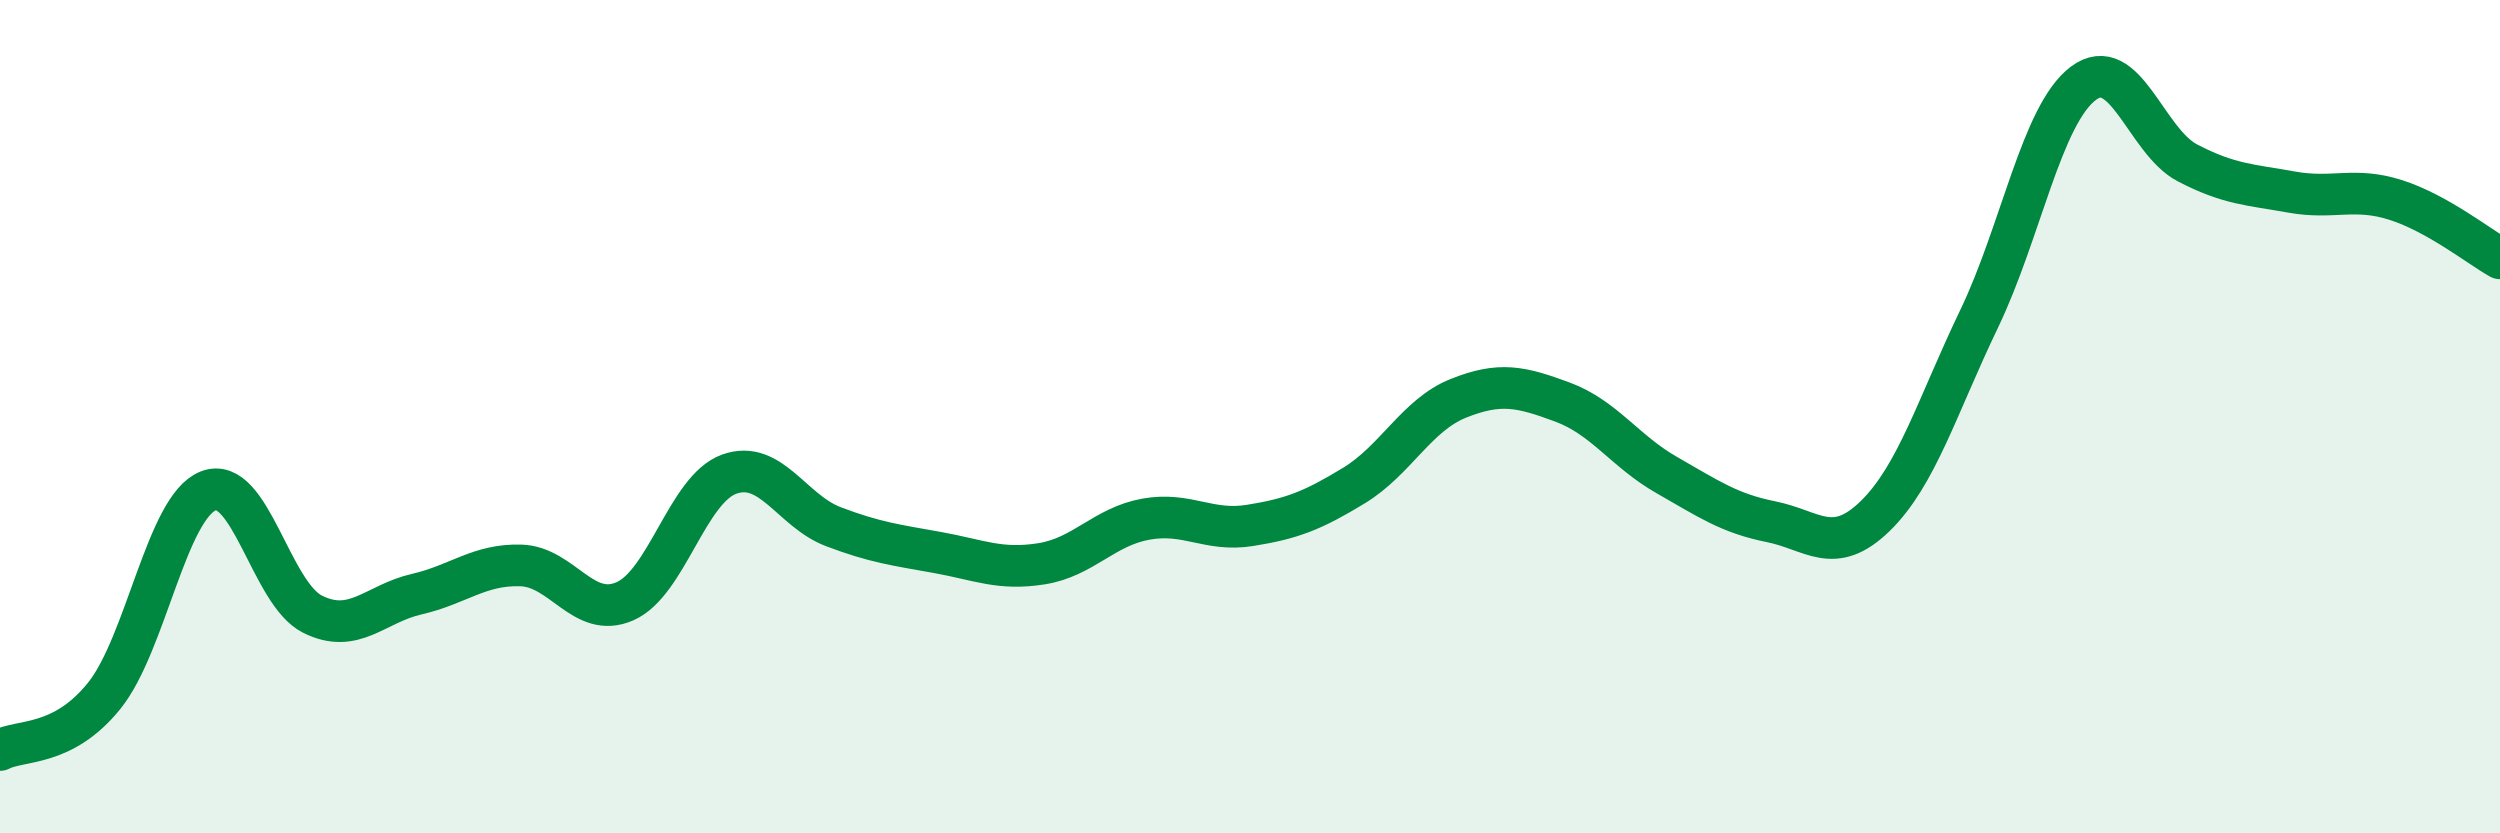
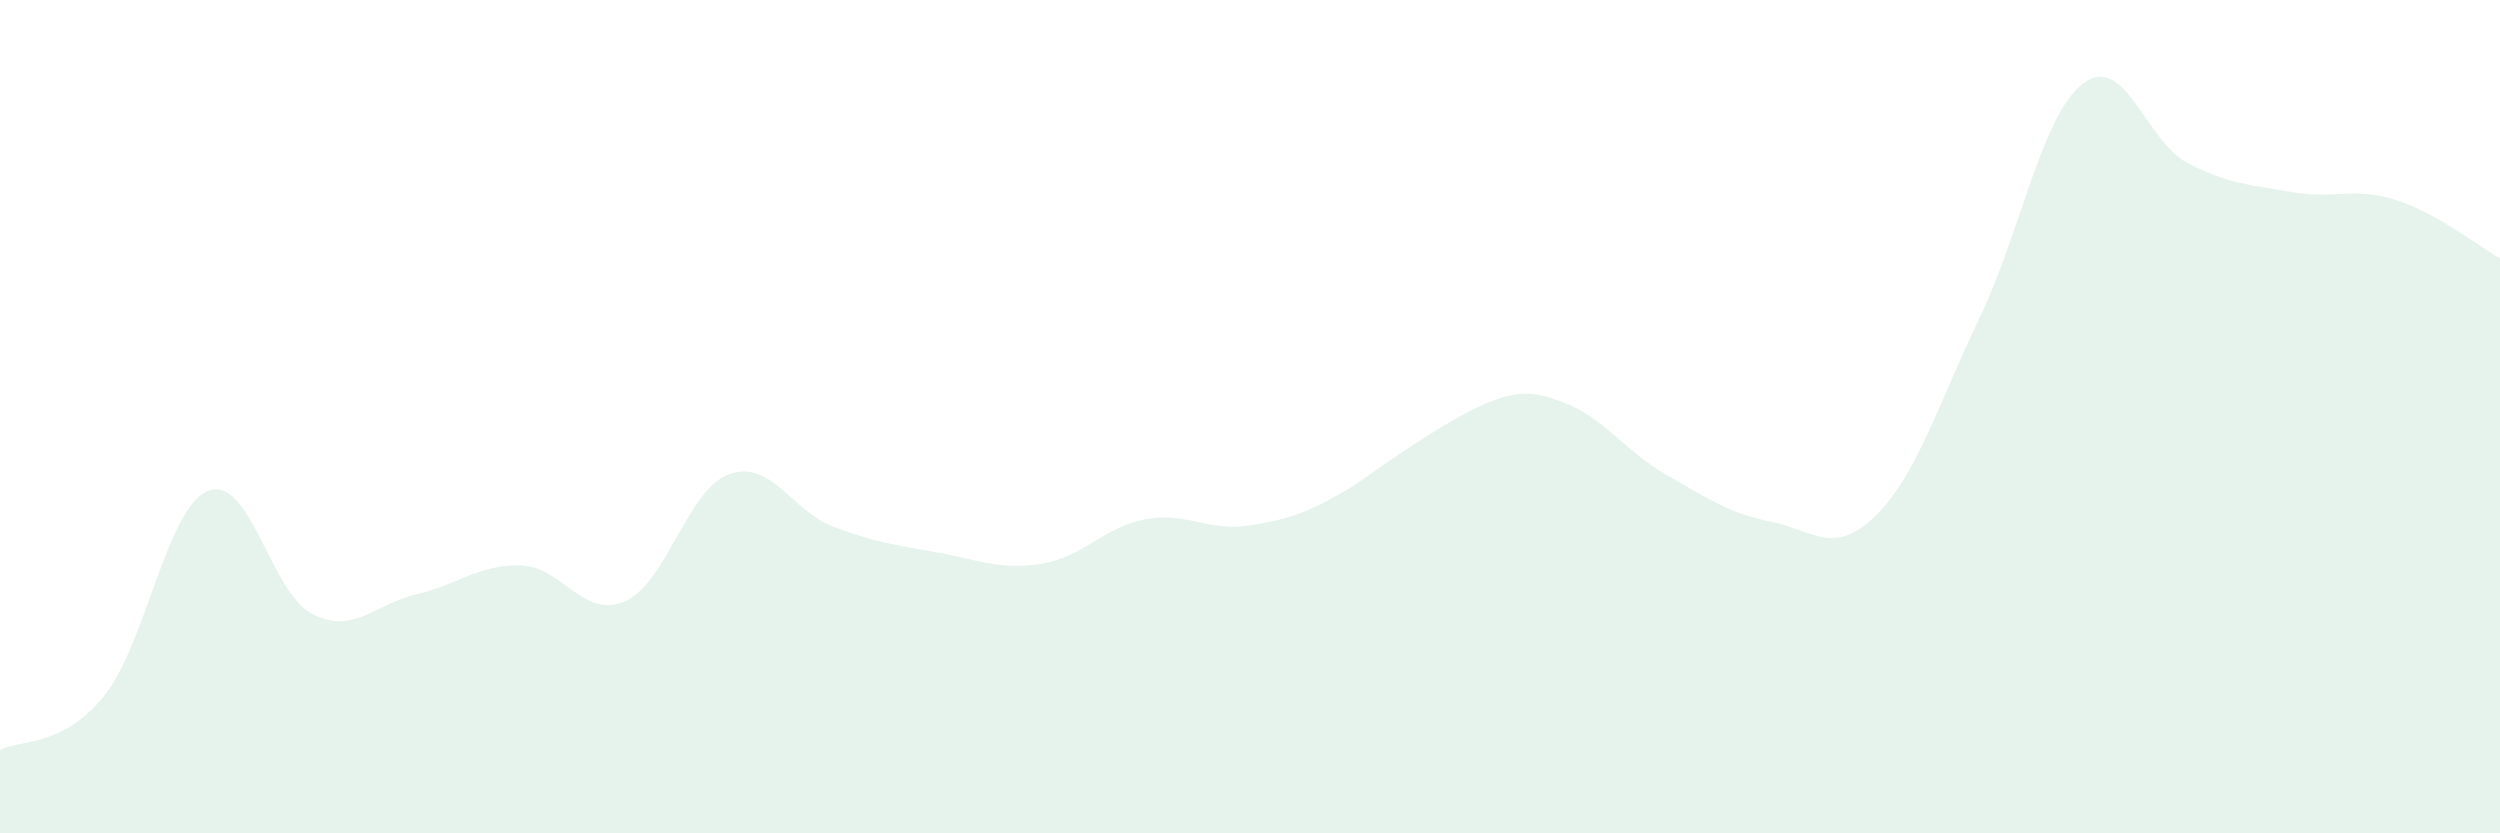
<svg xmlns="http://www.w3.org/2000/svg" width="60" height="20" viewBox="0 0 60 20">
-   <path d="M 0,18 C 0.5,17.74 1.5,17.94 2.5,16.7 C 3.5,15.46 4,12.17 5,11.78 C 6,11.39 6.5,14.24 7.5,14.74 C 8.5,15.24 9,14.49 10,14.26 C 11,14.03 11.5,13.54 12.5,13.57 C 13.5,13.6 14,14.87 15,14.43 C 16,13.99 16.5,11.74 17.5,11.38 C 18.5,11.02 19,12.26 20,12.64 C 21,13.02 21.5,13.08 22.5,13.26 C 23.5,13.44 24,13.69 25,13.53 C 26,13.37 26.5,12.64 27.5,12.46 C 28.5,12.28 29,12.77 30,12.61 C 31,12.45 31.5,12.26 32.5,11.65 C 33.5,11.04 34,9.96 35,9.56 C 36,9.16 36.5,9.28 37.5,9.65 C 38.5,10.02 39,10.83 40,11.4 C 41,11.97 41.5,12.32 42.5,12.52 C 43.5,12.72 44,13.36 45,12.39 C 46,11.42 46.5,9.73 47.5,7.65 C 48.5,5.57 49,2.75 50,2 C 51,1.25 51.5,3.39 52.5,3.91 C 53.5,4.43 54,4.43 55,4.61 C 56,4.79 56.5,4.48 57.5,4.8 C 58.5,5.12 59.5,5.92 60,6.2L60 20L0 20Z" fill="#008740" opacity="0.1" stroke-linecap="round" stroke-linejoin="round" />
-   <path d="M 0,18 C 0.5,17.74 1.5,17.94 2.5,16.7 C 3.5,15.46 4,12.17 5,11.78 C 6,11.39 6.5,14.24 7.5,14.74 C 8.5,15.24 9,14.49 10,14.26 C 11,14.03 11.5,13.54 12.5,13.57 C 13.5,13.6 14,14.87 15,14.43 C 16,13.99 16.5,11.74 17.5,11.38 C 18.5,11.02 19,12.26 20,12.64 C 21,13.02 21.5,13.08 22.5,13.26 C 23.5,13.44 24,13.69 25,13.53 C 26,13.37 26.5,12.64 27.5,12.46 C 28.5,12.28 29,12.77 30,12.61 C 31,12.45 31.5,12.26 32.5,11.65 C 33.5,11.04 34,9.96 35,9.56 C 36,9.16 36.5,9.28 37.5,9.65 C 38.5,10.02 39,10.83 40,11.4 C 41,11.97 41.5,12.32 42.5,12.52 C 43.5,12.72 44,13.36 45,12.39 C 46,11.42 46.5,9.73 47.5,7.65 C 48.5,5.57 49,2.75 50,2 C 51,1.25 51.5,3.39 52.5,3.91 C 53.5,4.43 54,4.43 55,4.61 C 56,4.79 56.5,4.48 57.5,4.8 C 58.5,5.12 59.5,5.92 60,6.2" stroke="#008740" stroke-width="1" fill="none" stroke-linecap="round" stroke-linejoin="round" />
+   <path d="M 0,18 C 0.5,17.74 1.5,17.94 2.5,16.7 C 3.5,15.46 4,12.17 5,11.78 C 6,11.39 6.5,14.24 7.5,14.74 C 8.5,15.24 9,14.49 10,14.26 C 11,14.03 11.5,13.54 12.5,13.57 C 13.5,13.6 14,14.87 15,14.43 C 16,13.99 16.5,11.74 17.5,11.38 C 18.5,11.02 19,12.26 20,12.64 C 21,13.02 21.5,13.08 22.5,13.26 C 23.5,13.44 24,13.69 25,13.53 C 26,13.37 26.5,12.64 27.5,12.46 C 28.5,12.28 29,12.77 30,12.61 C 31,12.45 31.5,12.26 32.5,11.65 C 36,9.16 36.5,9.28 37.5,9.65 C 38.5,10.02 39,10.83 40,11.4 C 41,11.97 41.5,12.32 42.5,12.52 C 43.5,12.72 44,13.36 45,12.39 C 46,11.42 46.5,9.73 47.5,7.65 C 48.5,5.57 49,2.75 50,2 C 51,1.25 51.5,3.39 52.5,3.91 C 53.5,4.43 54,4.43 55,4.61 C 56,4.79 56.5,4.48 57.5,4.8 C 58.5,5.12 59.5,5.92 60,6.2L60 20L0 20Z" fill="#008740" opacity="0.1" stroke-linecap="round" stroke-linejoin="round" />
</svg>